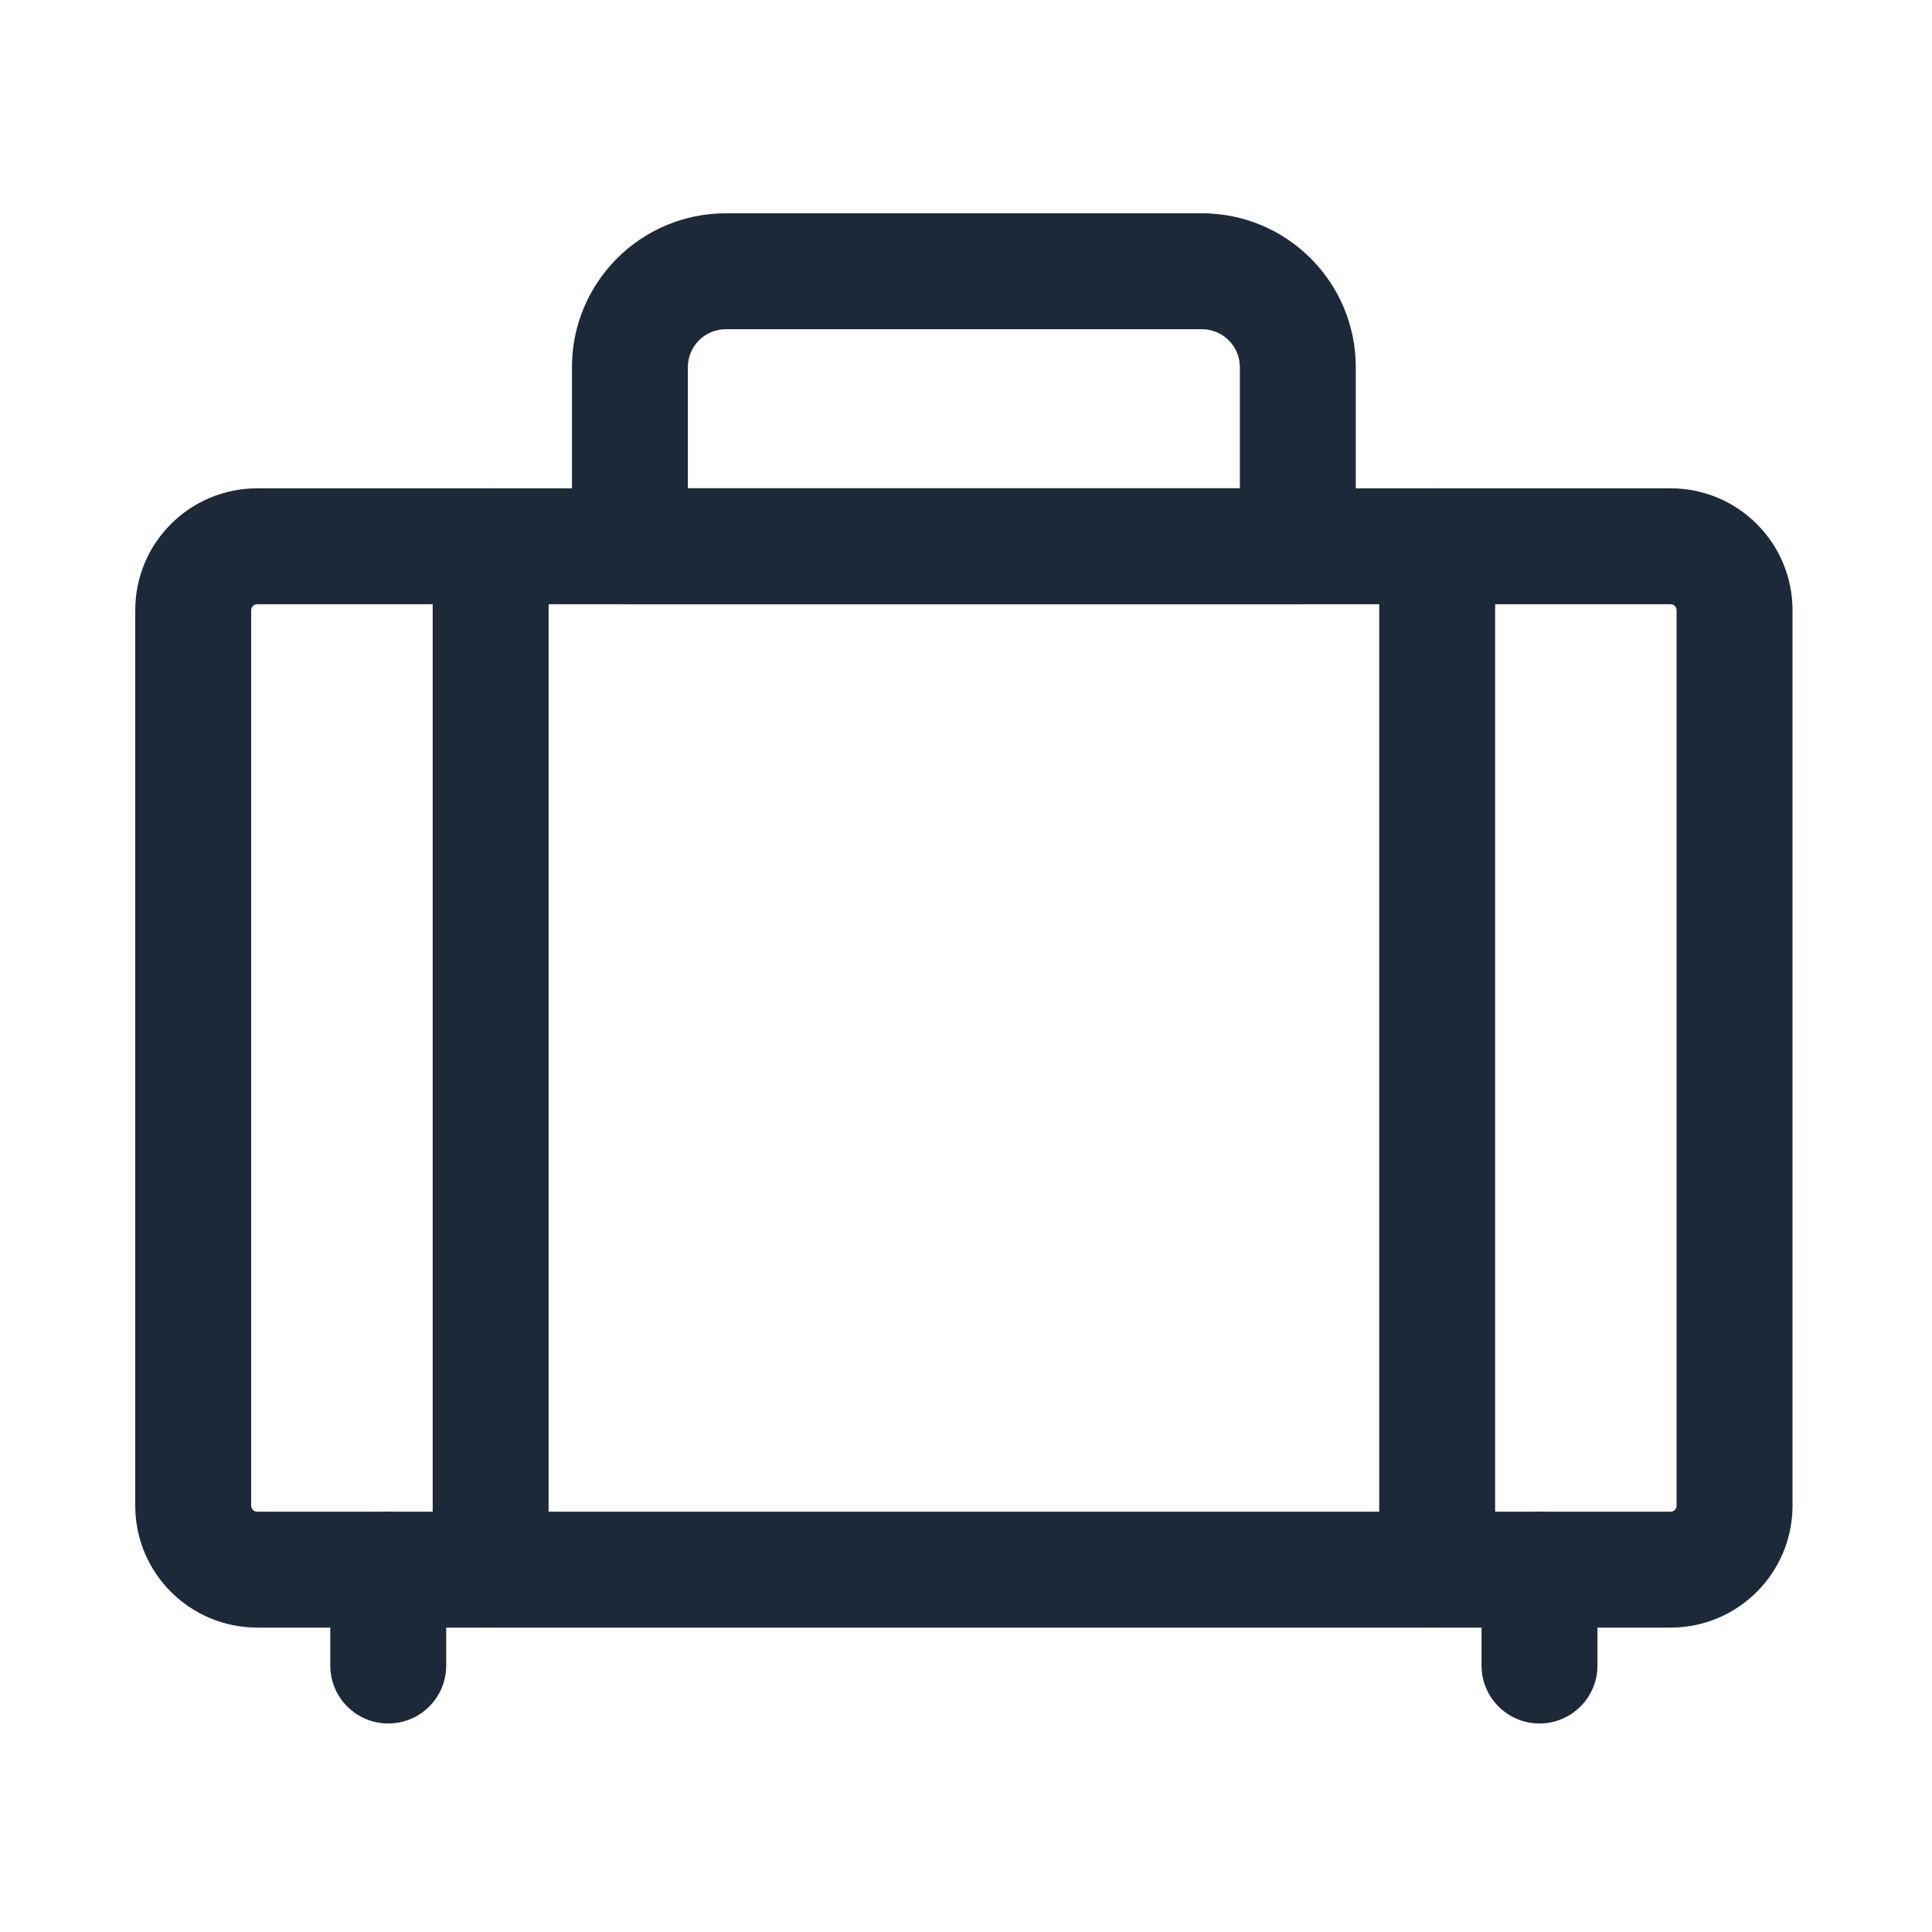
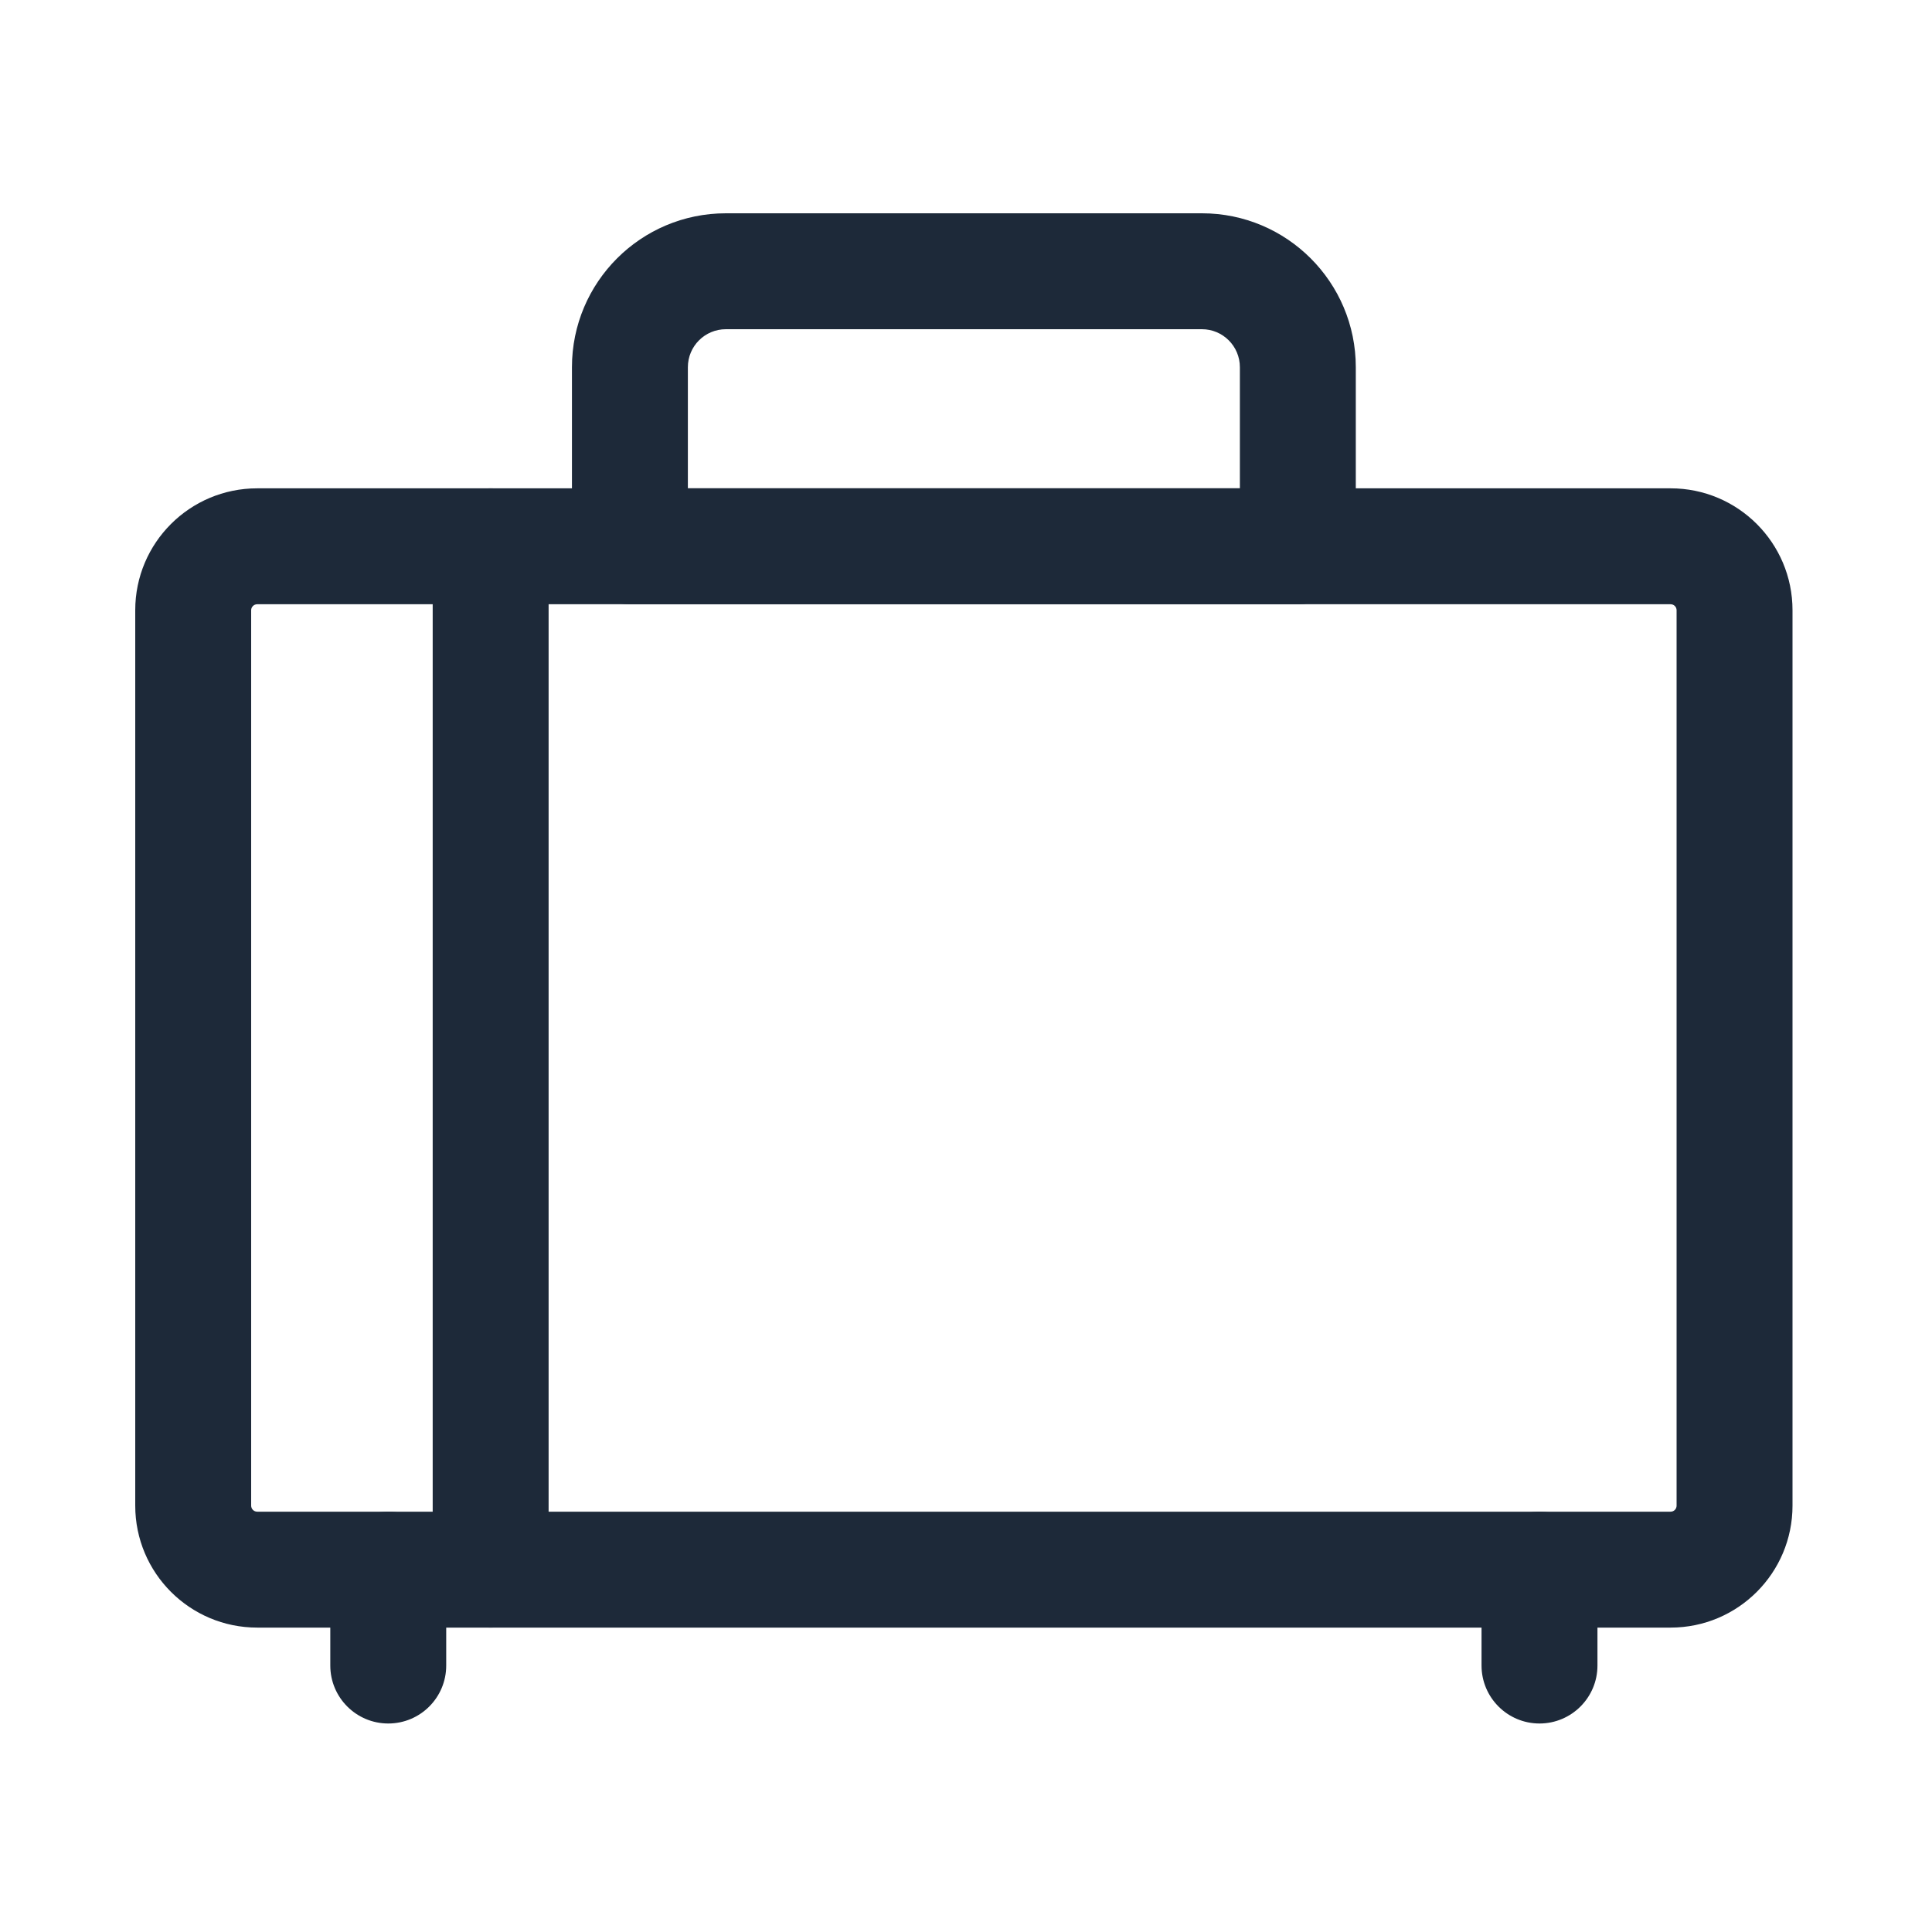
<svg xmlns="http://www.w3.org/2000/svg" width="25" height="25" viewBox="0 0 25 25" fill="none">
  <path fill-rule="evenodd" clip-rule="evenodd" d="M5.024 22.302C5.439 22.302 5.774 21.966 5.774 21.552V20.311C5.774 19.896 5.439 19.561 5.024 19.561C4.61 19.561 4.274 19.896 4.274 20.311V21.552C4.274 21.966 4.61 22.302 5.024 22.302Z" fill="#1D2939" />
  <path fill-rule="evenodd" clip-rule="evenodd" d="M19.921 22.302C20.335 22.302 20.671 21.966 20.671 21.552V20.311C20.671 19.896 20.335 19.561 19.921 19.561C19.507 19.561 19.171 19.896 19.171 20.311V21.552C19.171 21.966 19.507 22.302 19.921 22.302Z" fill="#1D2939" />
  <path fill-rule="evenodd" clip-rule="evenodd" d="M1.75 19.483C1.75 20.354 2.456 21.061 3.328 21.061H21.618C22.489 21.061 23.195 20.354 23.195 19.483V7.896C23.195 7.025 22.489 6.319 21.618 6.319H3.328C2.456 6.319 1.75 7.025 1.75 7.896V19.483ZM3.328 19.561C3.285 19.561 3.25 19.526 3.25 19.483V7.896C3.25 7.854 3.285 7.819 3.328 7.819H21.618C21.661 7.819 21.695 7.854 21.695 7.896V19.483C21.695 19.526 21.661 19.561 21.618 19.561H3.328Z" fill="#1D2939" />
  <path fill-rule="evenodd" clip-rule="evenodd" d="M6.349 21.061C6.763 21.061 7.099 20.725 7.099 20.311V7.069C7.099 6.655 6.763 6.319 6.349 6.319C5.934 6.319 5.599 6.655 5.599 7.069V20.311C5.599 20.725 5.934 21.061 6.349 21.061Z" fill="#1D2939" />
-   <path fill-rule="evenodd" clip-rule="evenodd" d="M18.597 21.061C19.011 21.061 19.347 20.725 19.347 20.311V7.069C19.347 6.655 19.011 6.319 18.597 6.319C18.183 6.319 17.847 6.655 17.847 7.069V20.311C17.847 20.725 18.183 21.061 18.597 21.061Z" fill="#1D2939" />
  <path fill-rule="evenodd" clip-rule="evenodd" d="M7.401 7.069C7.401 7.483 7.737 7.819 8.151 7.819H16.794C17.208 7.819 17.544 7.483 17.544 7.069V4.752C17.544 3.652 16.652 2.76 15.553 2.76H9.393C8.293 2.76 7.401 3.652 7.401 4.752V7.069ZM8.901 6.319V4.752C8.901 4.48 9.121 4.26 9.393 4.26H15.553C15.824 4.26 16.044 4.48 16.044 4.752V6.319H8.901Z" fill="#1D2939" />
</svg>